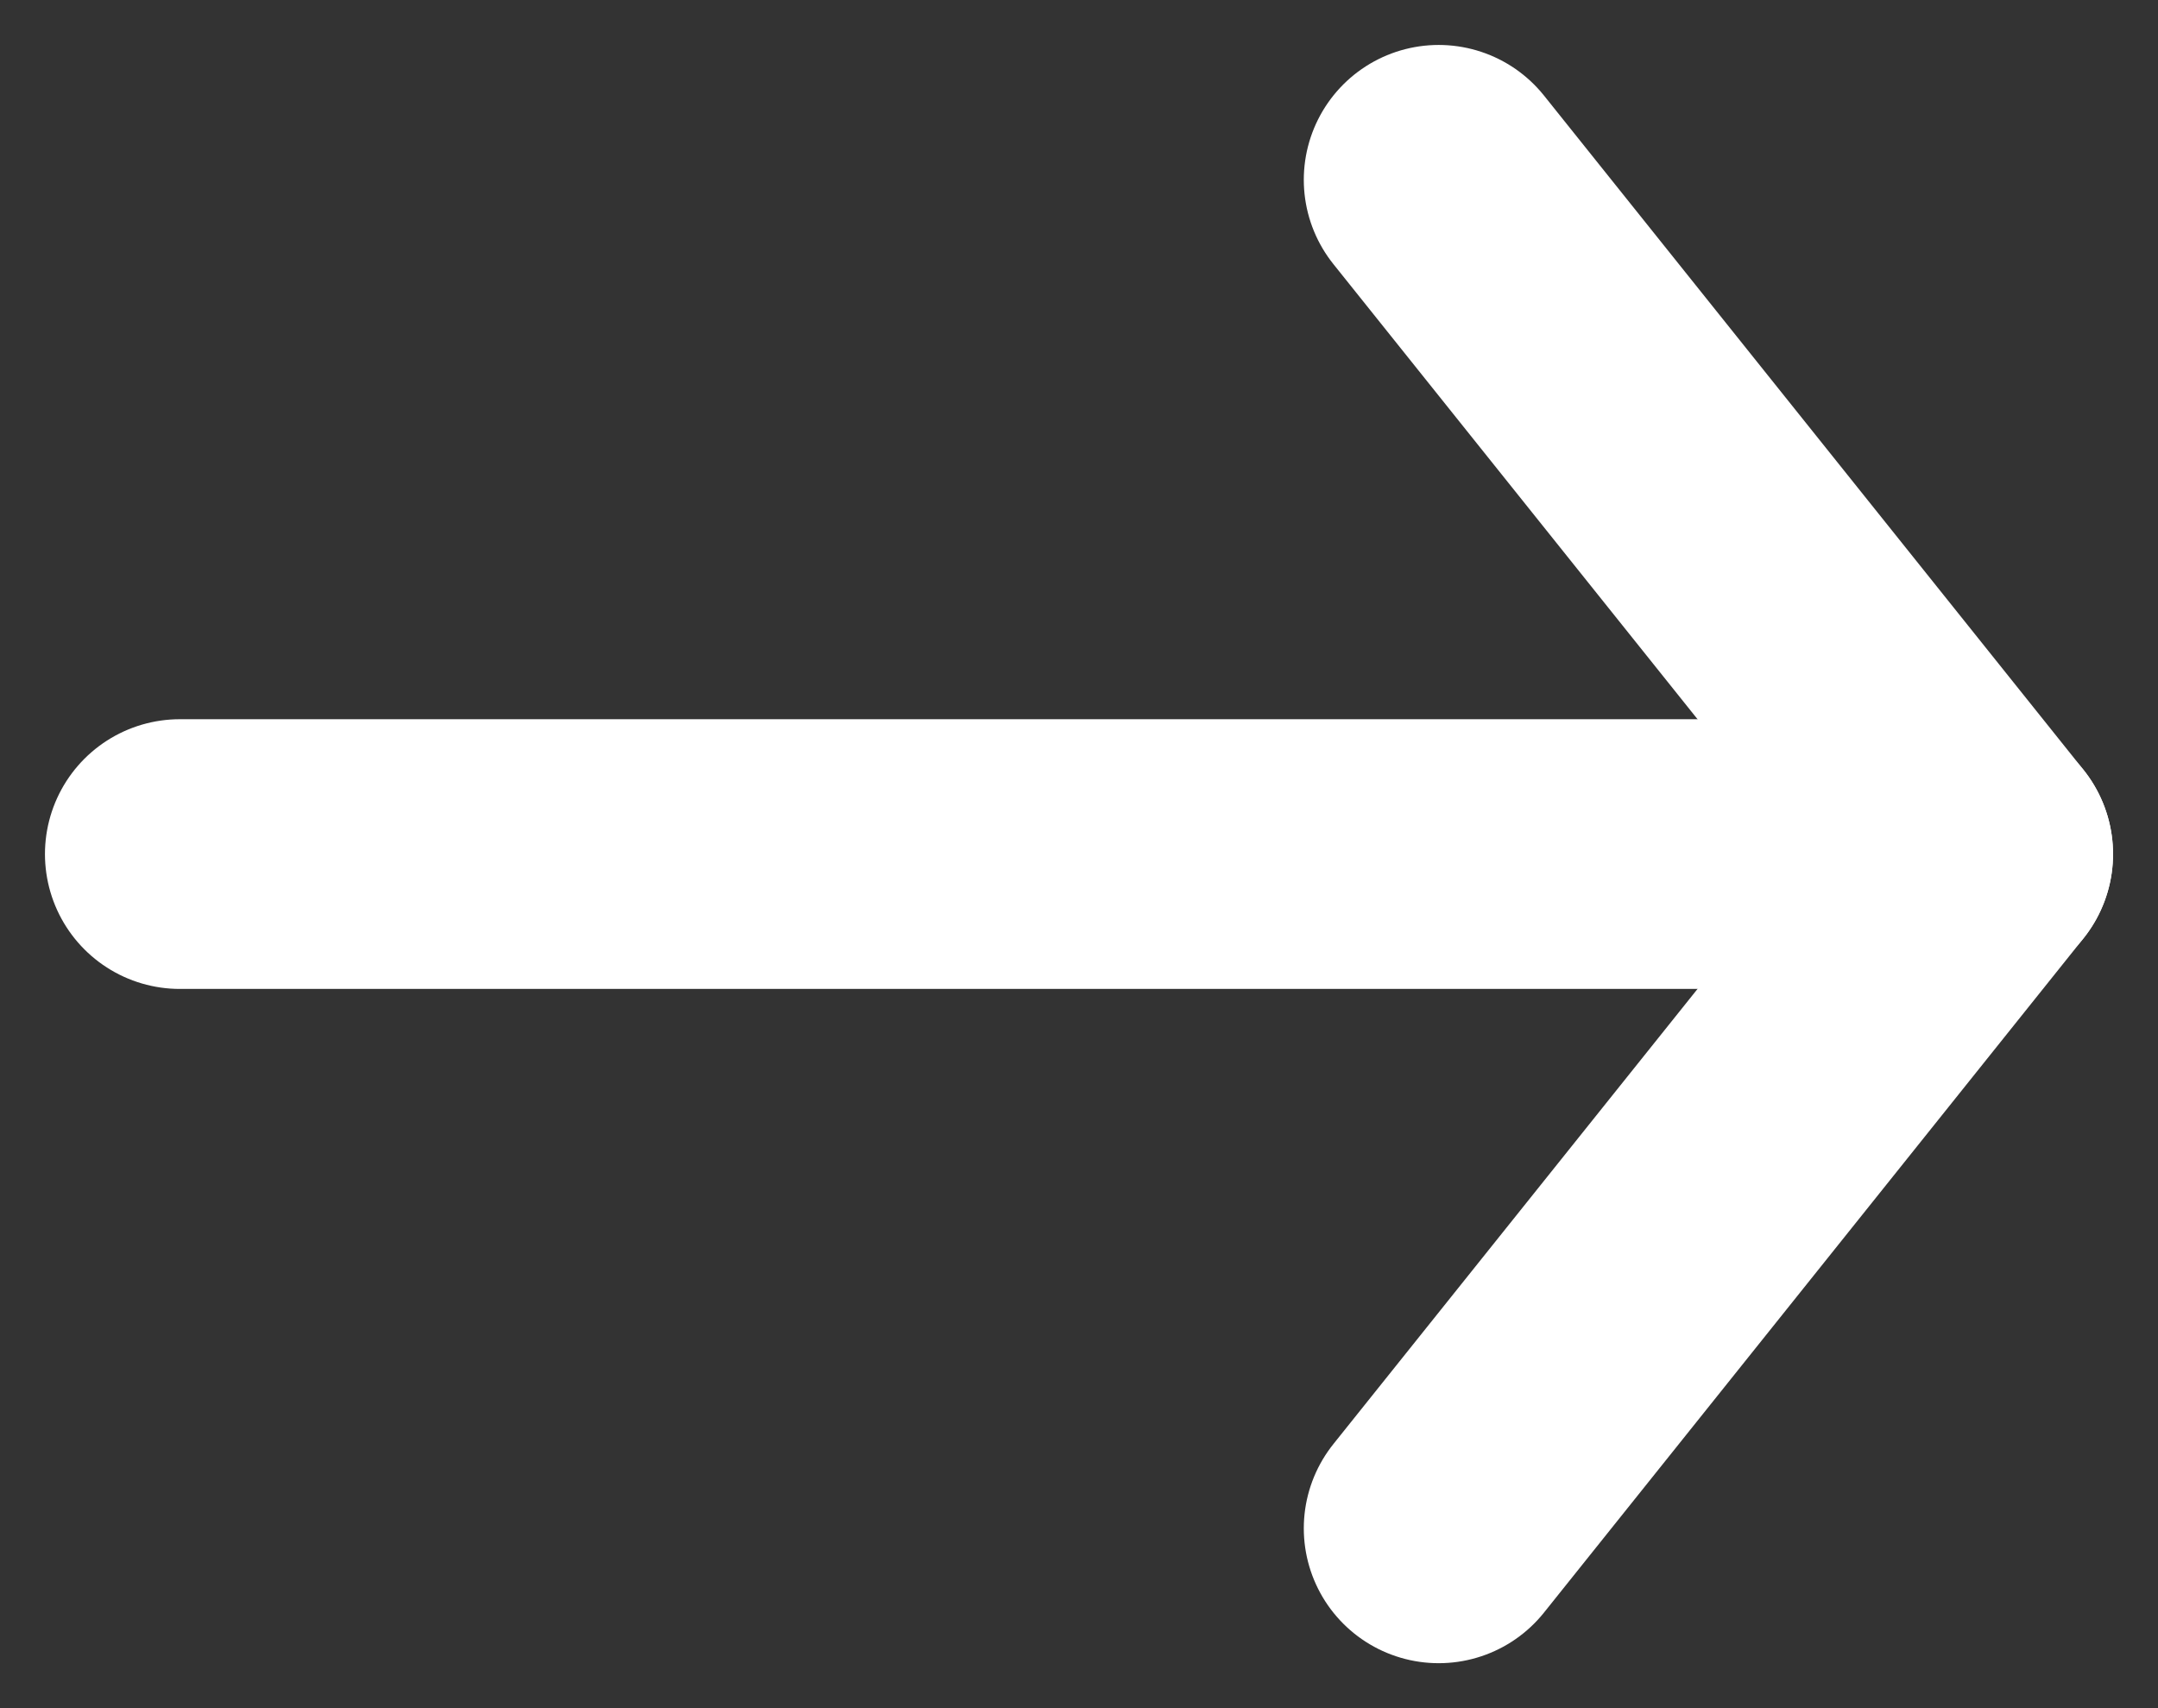
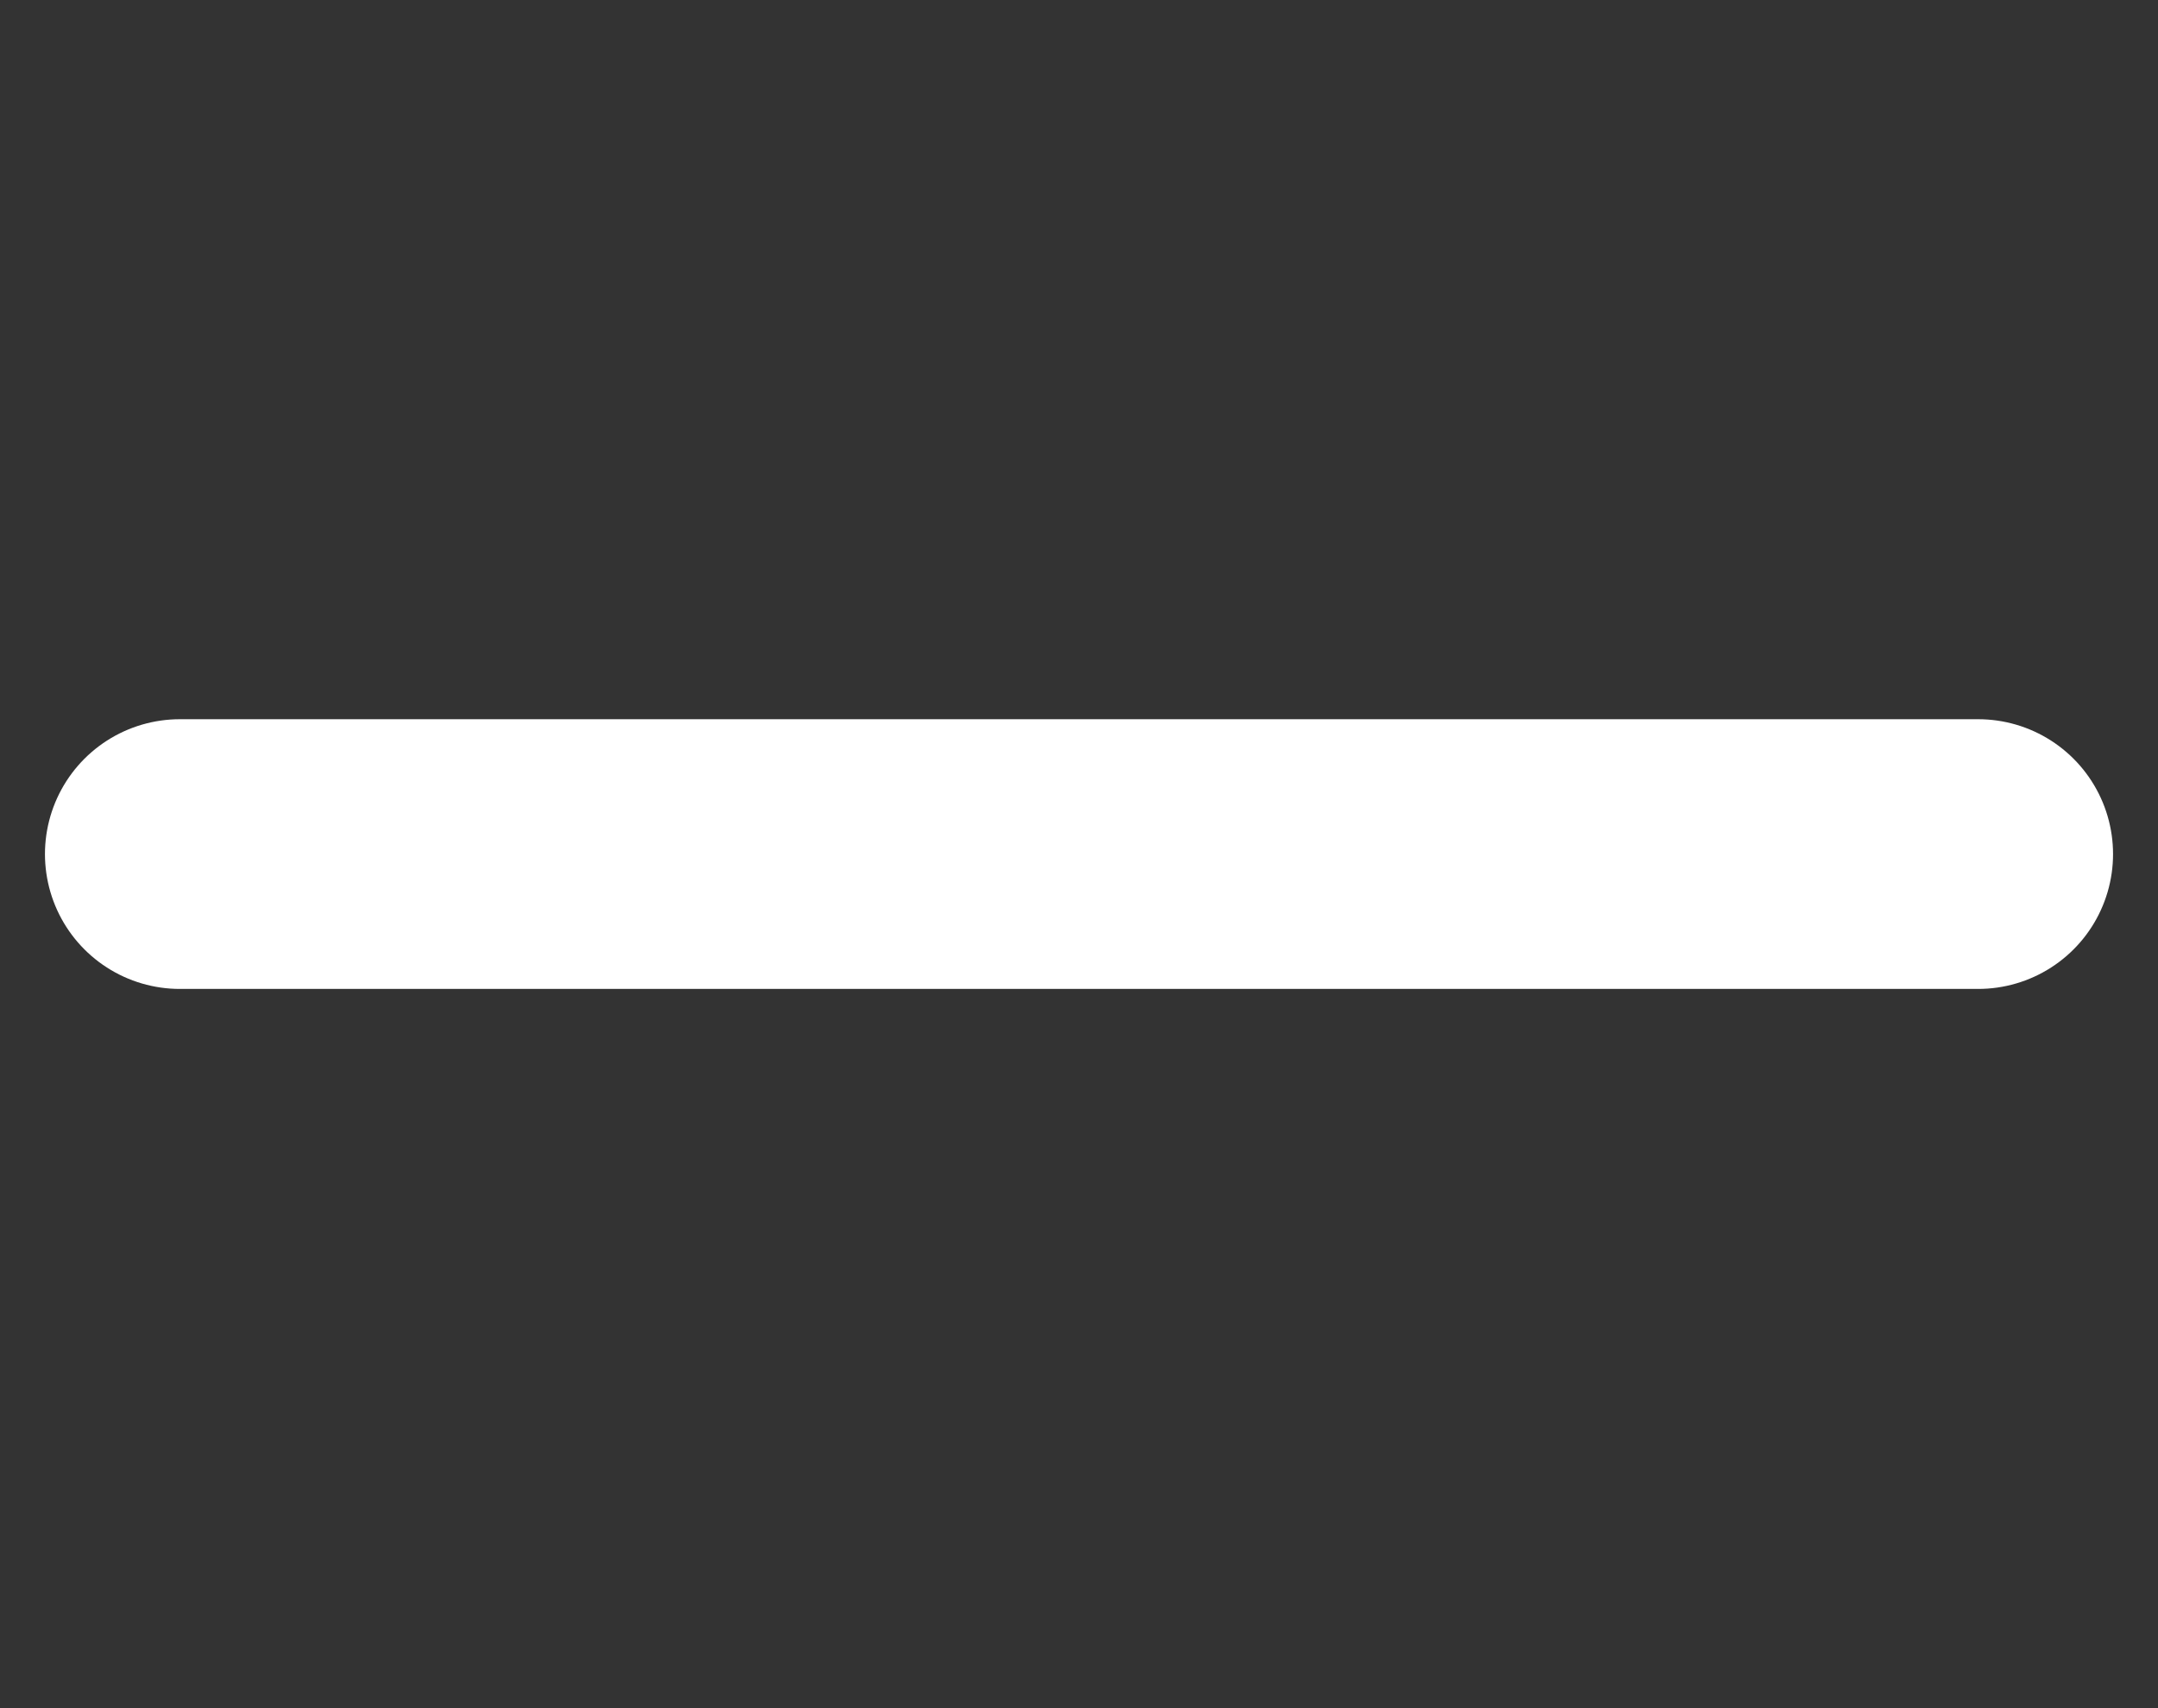
<svg xmlns="http://www.w3.org/2000/svg" width="24" height="19" viewBox="0 0 24 19" fill="none">
  <rect x="0" y="0" width="24" height="19" fill="#333333" stroke="none" />
-   <path d="M16 17L22 9.5L16 2" stroke="white" stroke-width="3" stroke-miterlimit="10" stroke-linecap="round" stroke-linejoin="round" />
  <path d="M2 9.5H22" stroke="white" stroke-width="3" stroke-miterlimit="10" stroke-linecap="round" stroke-linejoin="round" />
</svg>